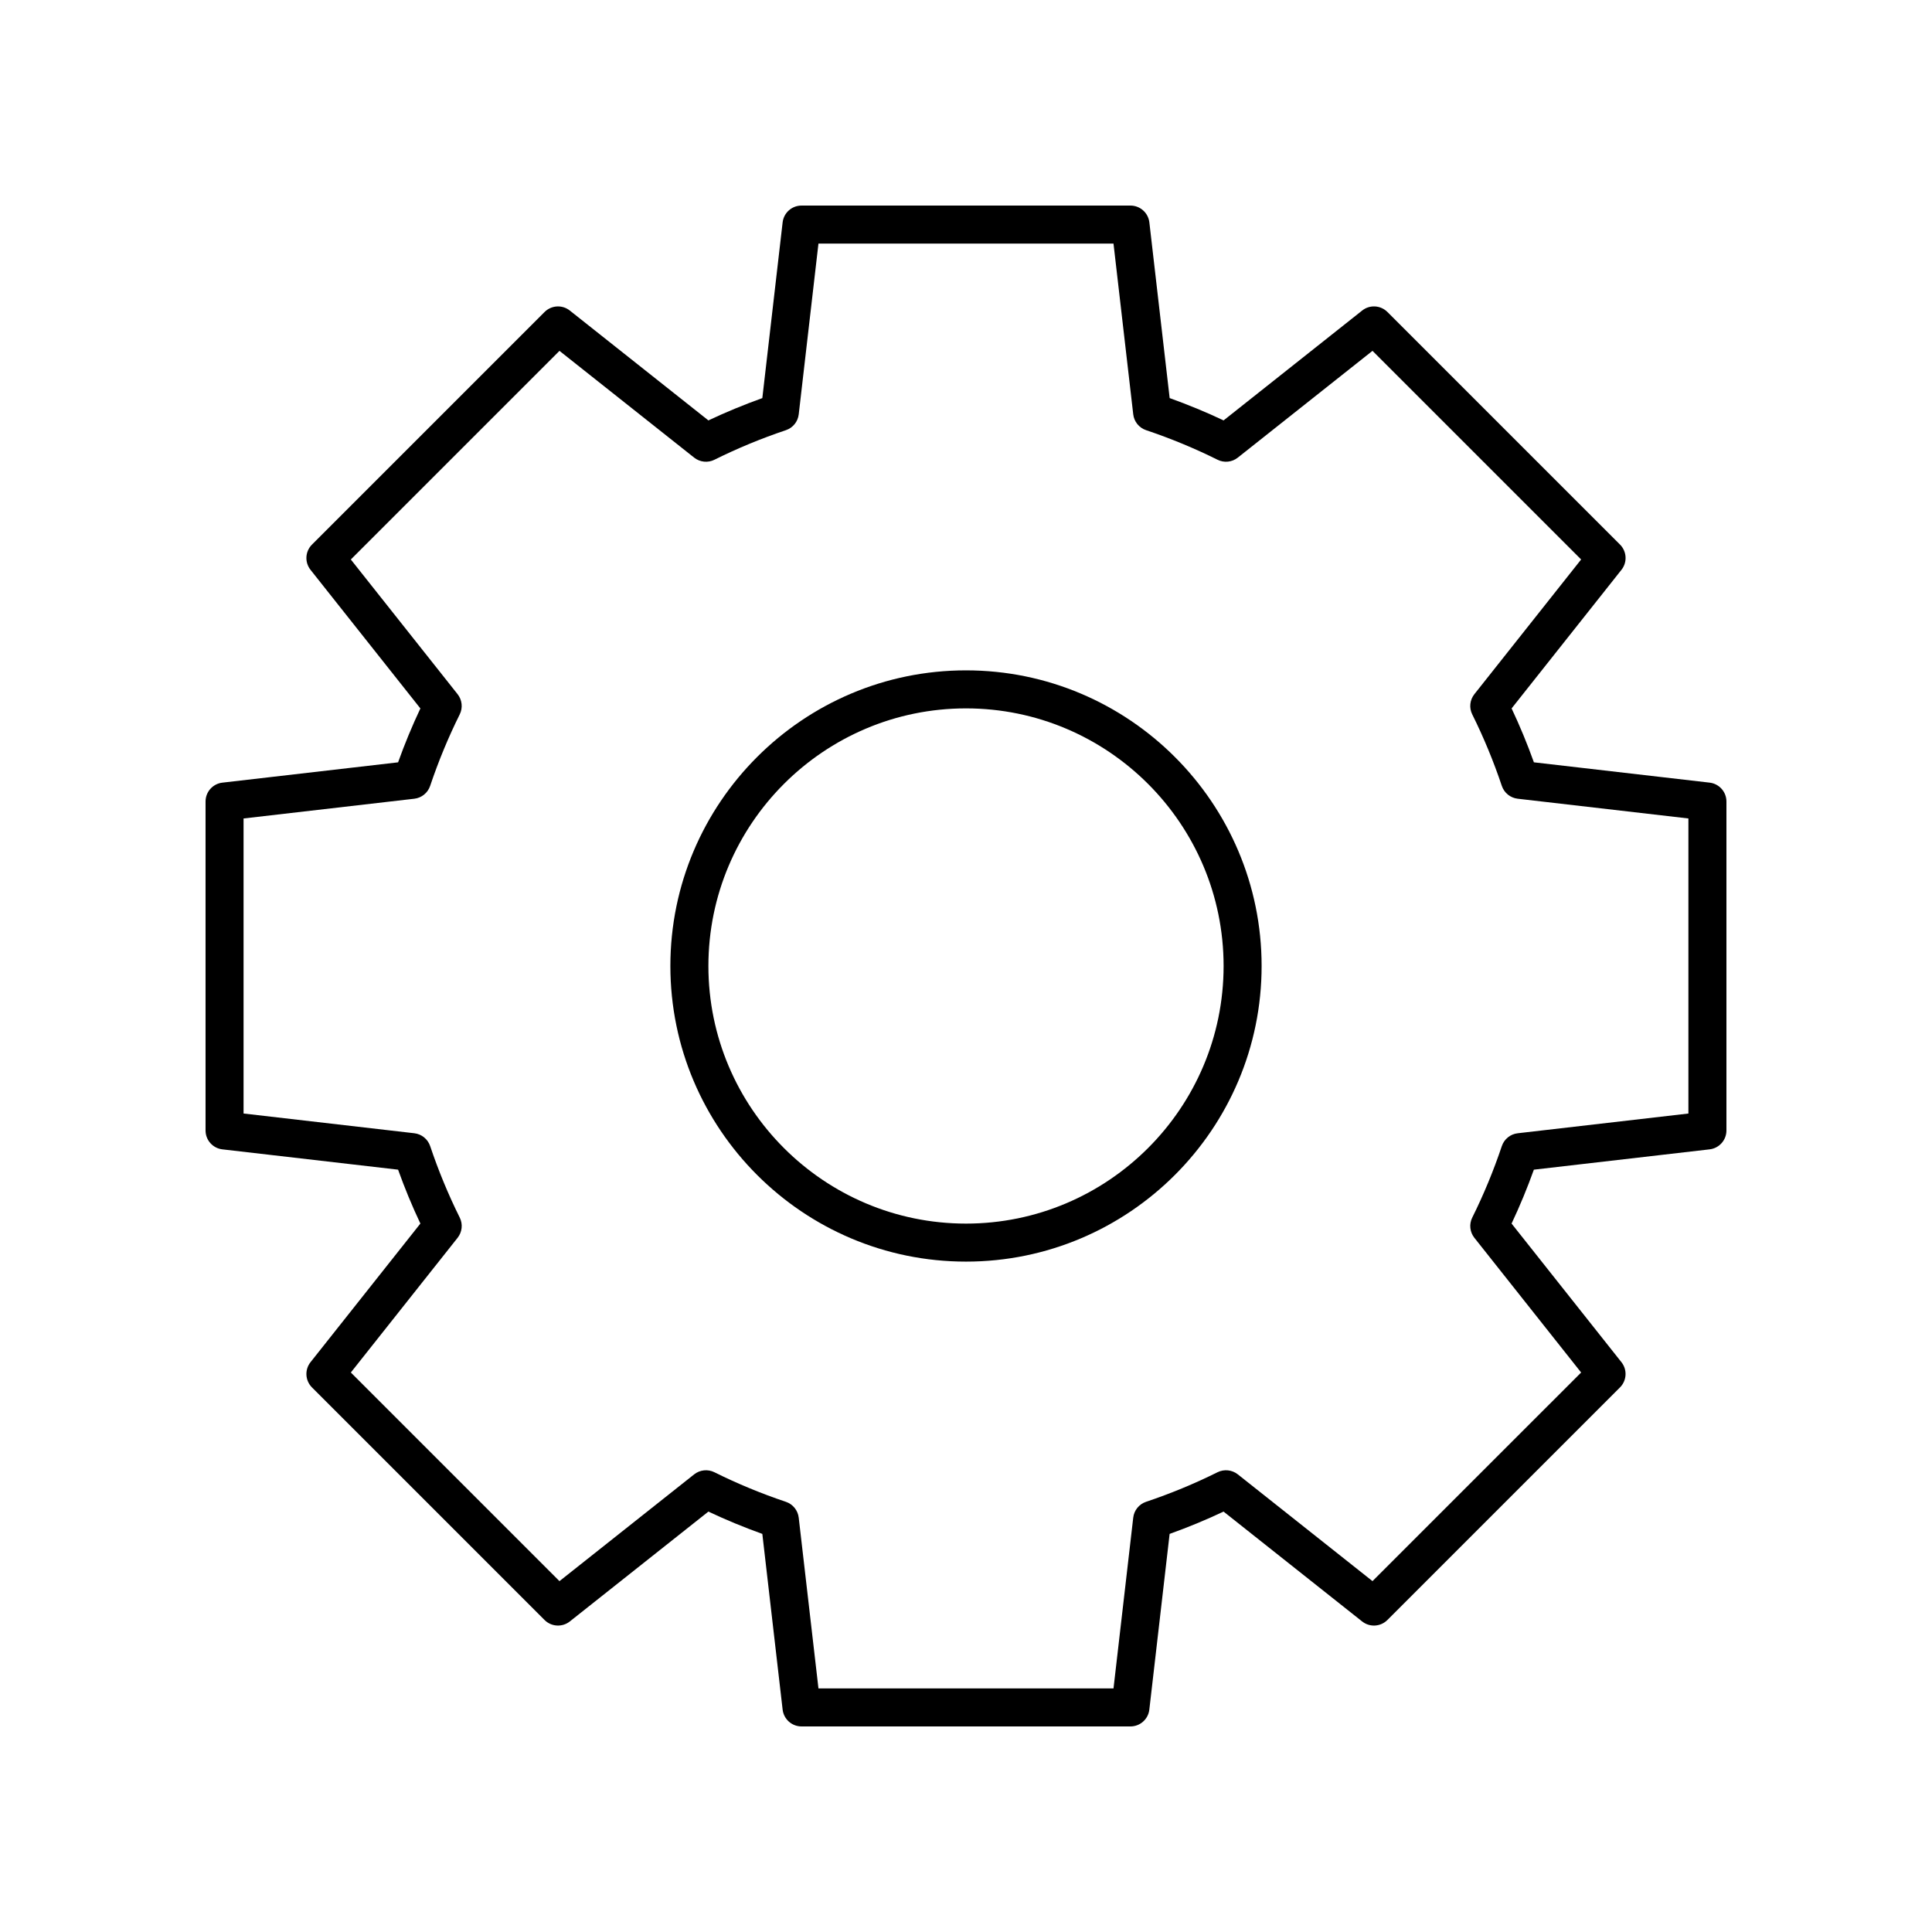
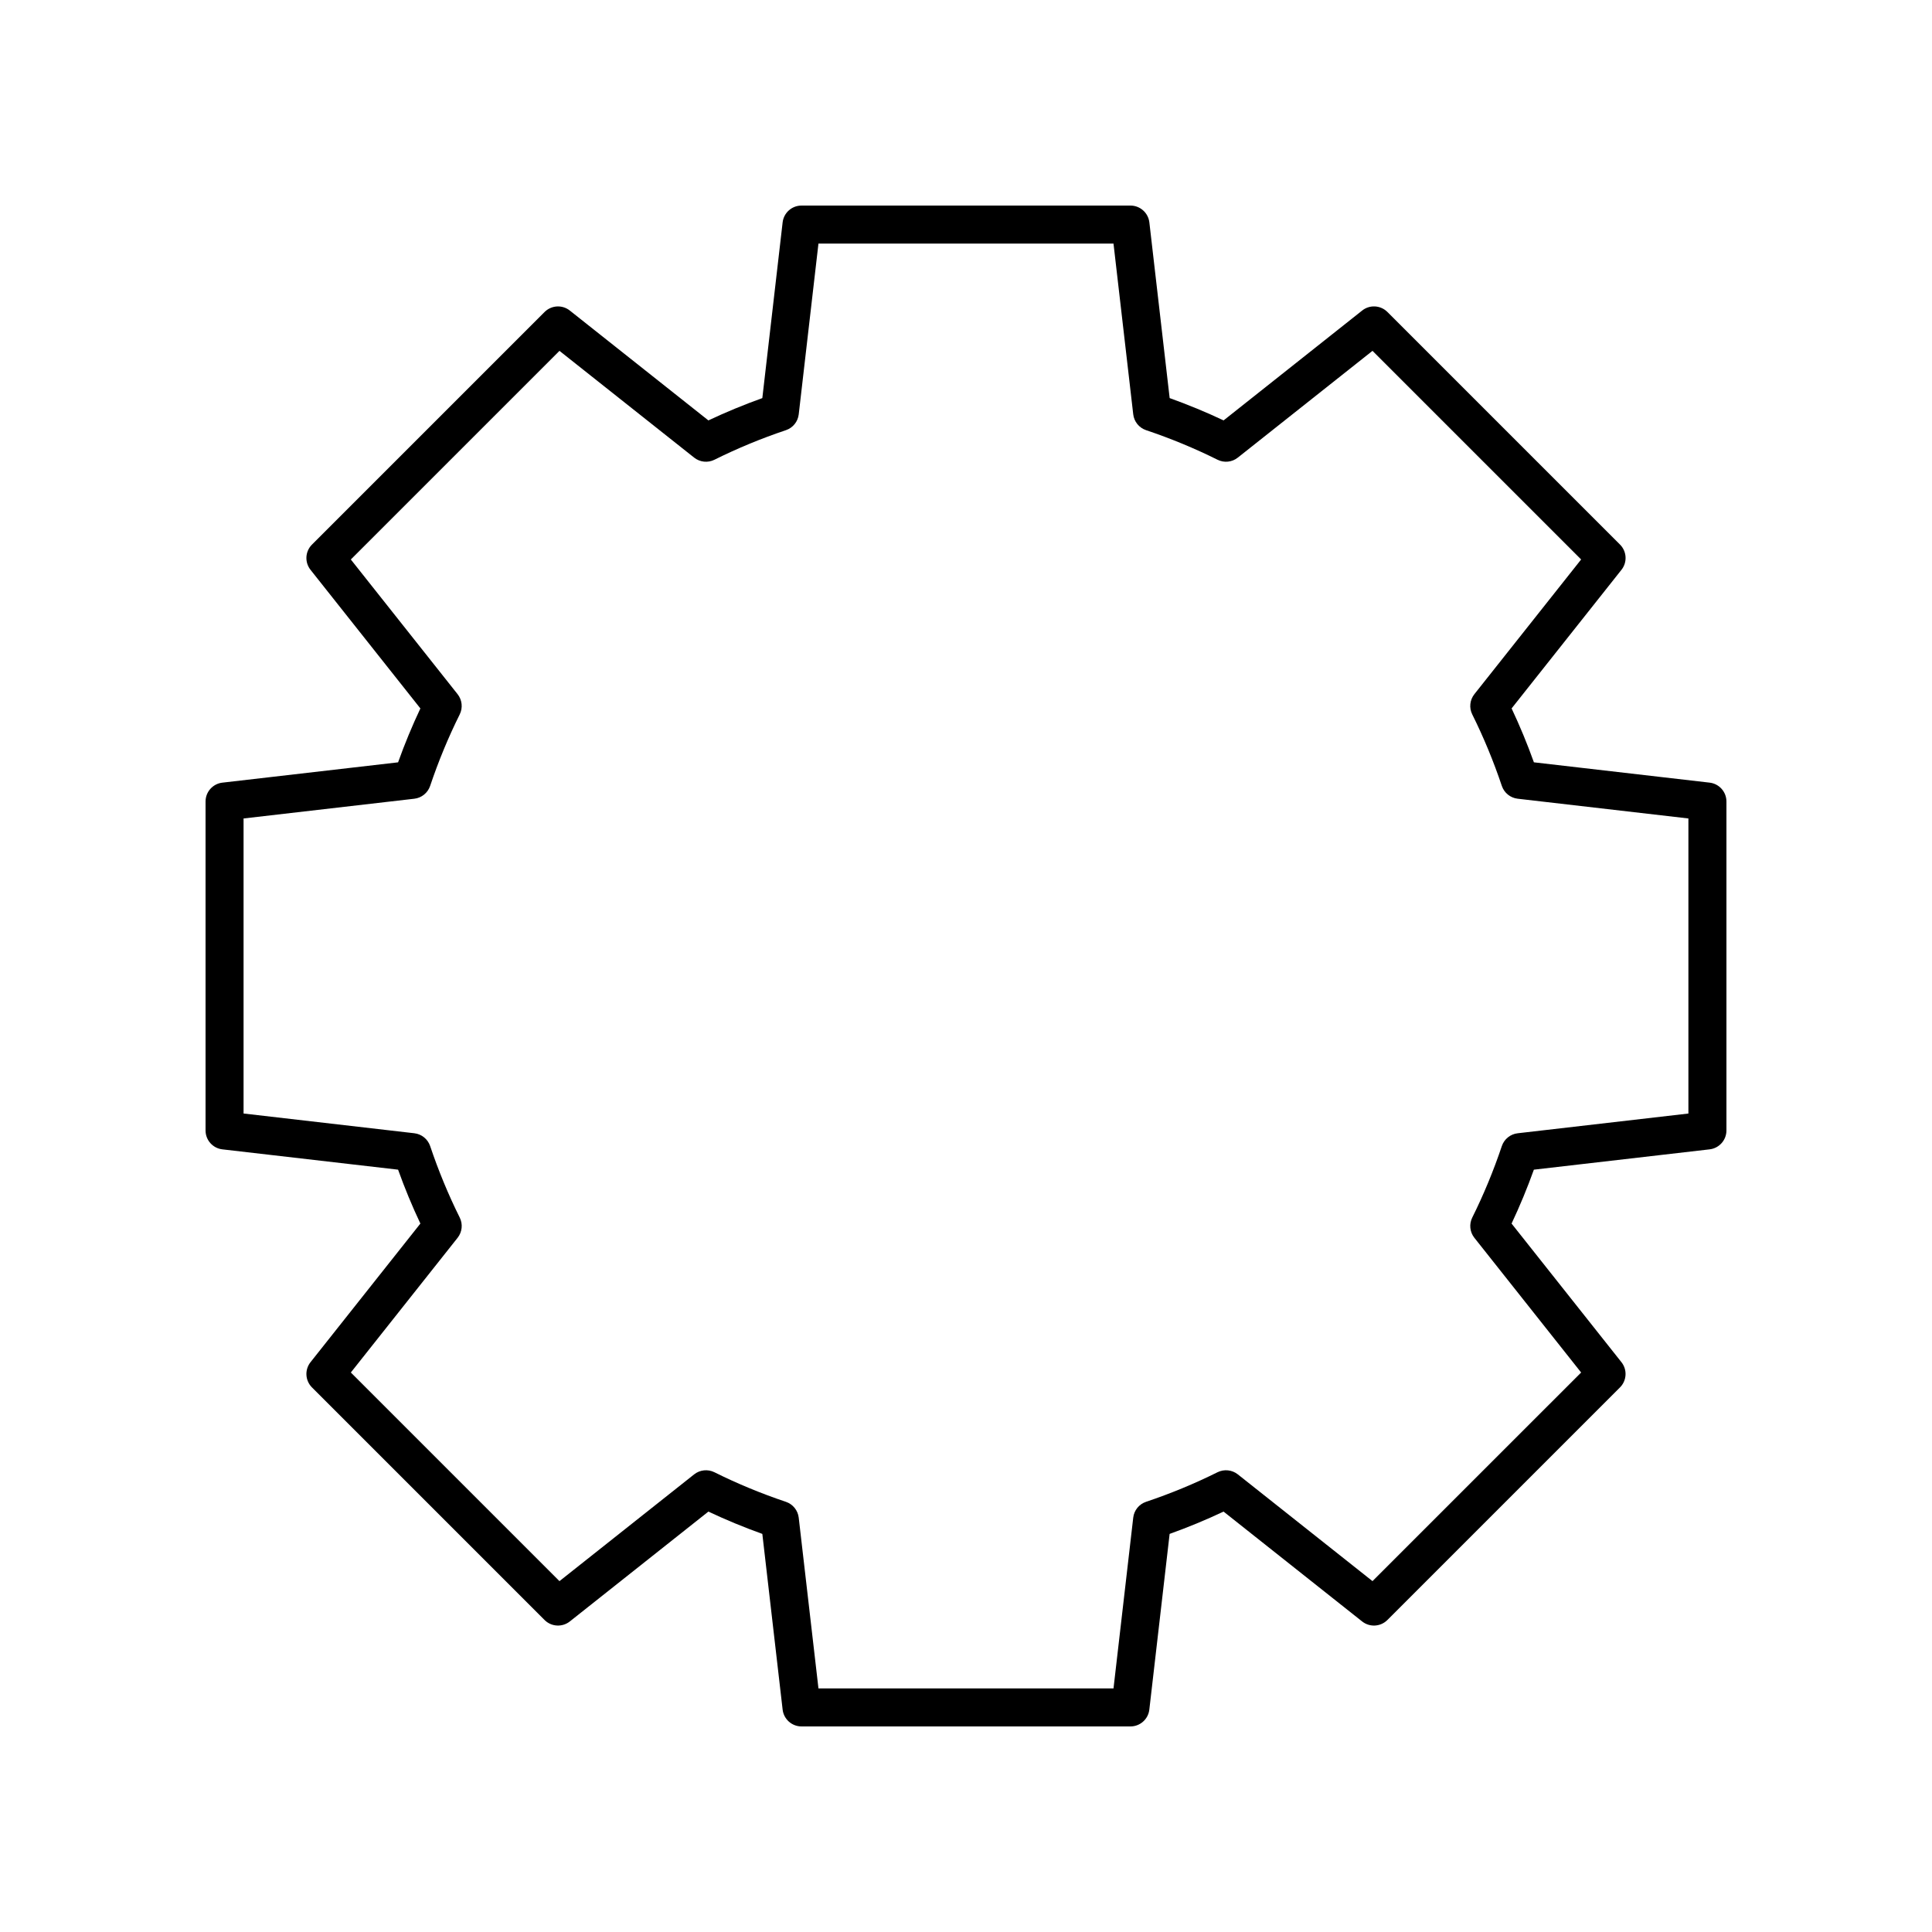
<svg xmlns="http://www.w3.org/2000/svg" fill="#000000" width="800px" height="800px" version="1.1" viewBox="144 144 512 512">
  <g>
-     <path d="m400 478.34c43.199 0 78.34-35.145 78.34-78.344s-35.145-78.344-78.34-78.344c-43.199 0-78.344 35.145-78.344 78.344 0 43.195 35.145 78.344 78.344 78.344zm0-146.61c37.645 0 68.266 30.625 68.266 68.27 0 37.641-30.625 68.266-68.266 68.266-37.645 0-68.266-30.625-68.266-68.266 0-37.645 30.621-68.27 68.266-68.27z" />
    <path d="m202.93 448.59 46.566 5.383c1.742 4.867 3.723 9.652 5.91 14.285l-29.113 36.73c-1.594 2.004-1.426 4.883 0.383 6.691l61.637 61.637c1.812 1.812 4.688 1.969 6.691 0.387l36.727-29.117c4.633 2.188 9.422 4.168 14.293 5.914l5.379 46.562c0.293 2.539 2.449 4.461 5.004 4.461h87.172c2.559 0 4.715-1.918 5.004-4.461l5.379-46.562c4.871-1.746 9.656-3.723 14.293-5.914l36.727 29.117c2.004 1.586 4.875 1.426 6.691-0.387l61.637-61.637c1.812-1.809 1.977-4.688 0.383-6.691l-29.113-36.73c2.184-4.633 4.168-9.418 5.91-14.285l46.566-5.383c2.543-0.293 4.465-2.445 4.465-5.004v-87.176c0-2.559-1.918-4.711-4.457-5.004l-46.566-5.383c-1.742-4.867-3.723-9.652-5.91-14.285l29.113-36.73c1.594-2.004 1.426-4.883-0.383-6.691l-61.637-61.637c-1.816-1.816-4.695-1.977-6.691-0.387l-36.727 29.117c-4.633-2.188-9.422-4.168-14.293-5.914l-5.379-46.562c-0.297-2.539-2.449-4.457-5.008-4.457h-87.176c-2.559 0-4.715 1.918-5.004 4.461l-5.379 46.562c-4.871 1.746-9.656 3.723-14.293 5.914l-36.727-29.117c-1.996-1.59-4.875-1.426-6.691 0.387l-61.637 61.637c-1.812 1.809-1.977 4.688-0.383 6.691l29.113 36.73c-2.184 4.633-4.168 9.418-5.91 14.285l-46.566 5.383c-2.539 0.293-4.457 2.445-4.457 5v87.172c0 2.562 1.918 4.715 4.457 5.008zm5.617-87.688 45.25-5.231c1.938-0.223 3.57-1.547 4.195-3.398 2.184-6.504 4.82-12.879 7.836-18.941 0.871-1.75 0.648-3.844-0.566-5.371l-28.289-35.691 55.293-55.289 35.691 28.293c1.539 1.219 3.633 1.434 5.379 0.562 6.055-3.016 12.43-5.652 18.938-7.836 1.852-0.621 3.18-2.258 3.398-4.199l5.227-45.25h78.188l5.231 45.246c0.223 1.941 1.551 3.578 3.398 4.199 6.508 2.184 12.879 4.82 18.938 7.836 1.75 0.875 3.852 0.66 5.379-0.562l35.691-28.293 55.293 55.289-28.289 35.691c-1.215 1.531-1.438 3.625-0.566 5.371 3.016 6.062 5.652 12.438 7.836 18.941 0.625 1.852 2.258 3.172 4.195 3.398l45.25 5.234v78.195l-45.25 5.231c-1.938 0.223-3.57 1.547-4.195 3.398-2.184 6.504-4.82 12.879-7.836 18.941-0.871 1.75-0.648 3.844 0.566 5.371l28.289 35.691-55.293 55.285-35.691-28.293c-1.535-1.211-3.625-1.426-5.379-0.562-6.055 3.016-12.43 5.652-18.938 7.836-1.852 0.621-3.18 2.258-3.398 4.199l-5.227 45.25h-78.191l-5.231-45.246c-0.223-1.941-1.551-3.578-3.398-4.199-6.508-2.184-12.879-4.82-18.938-7.836-1.746-0.867-3.848-0.652-5.379 0.562l-35.691 28.293-55.285-55.293 28.289-35.691c1.215-1.531 1.438-3.625 0.566-5.371-3.016-6.062-5.652-12.438-7.836-18.941-0.625-1.852-2.258-3.172-4.195-3.398l-45.254-5.231z" />
  </g>
</svg>